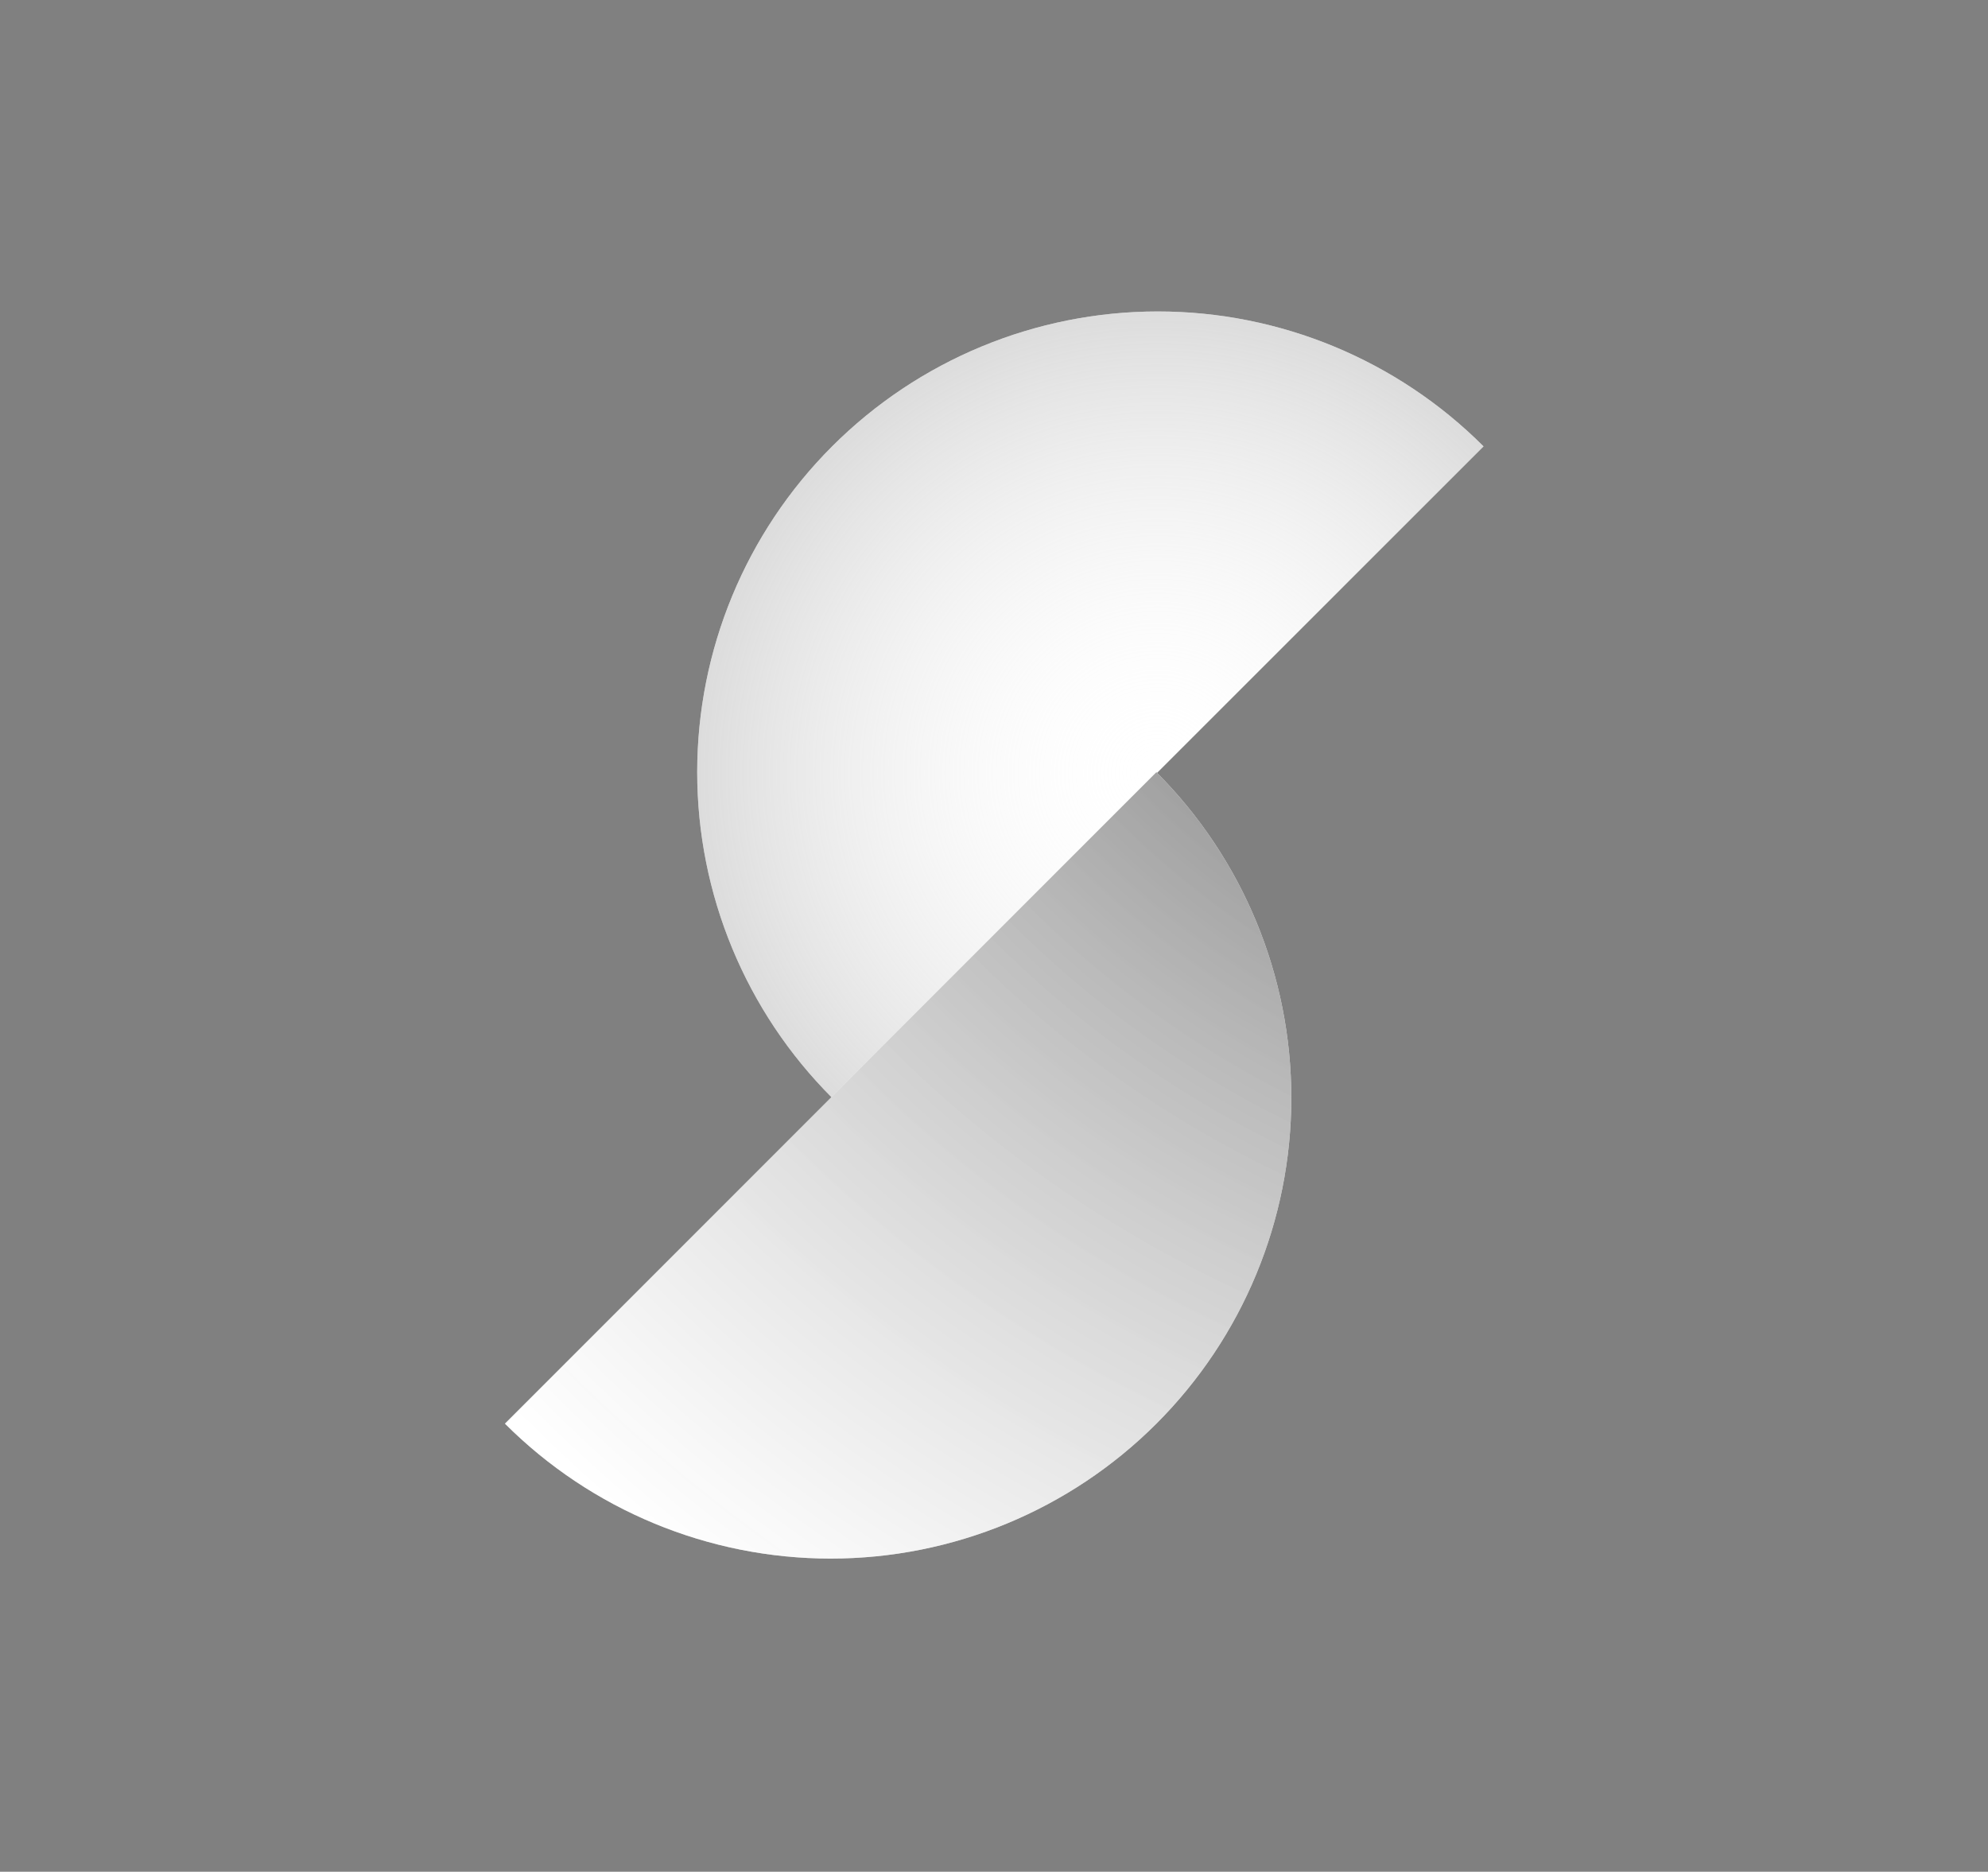
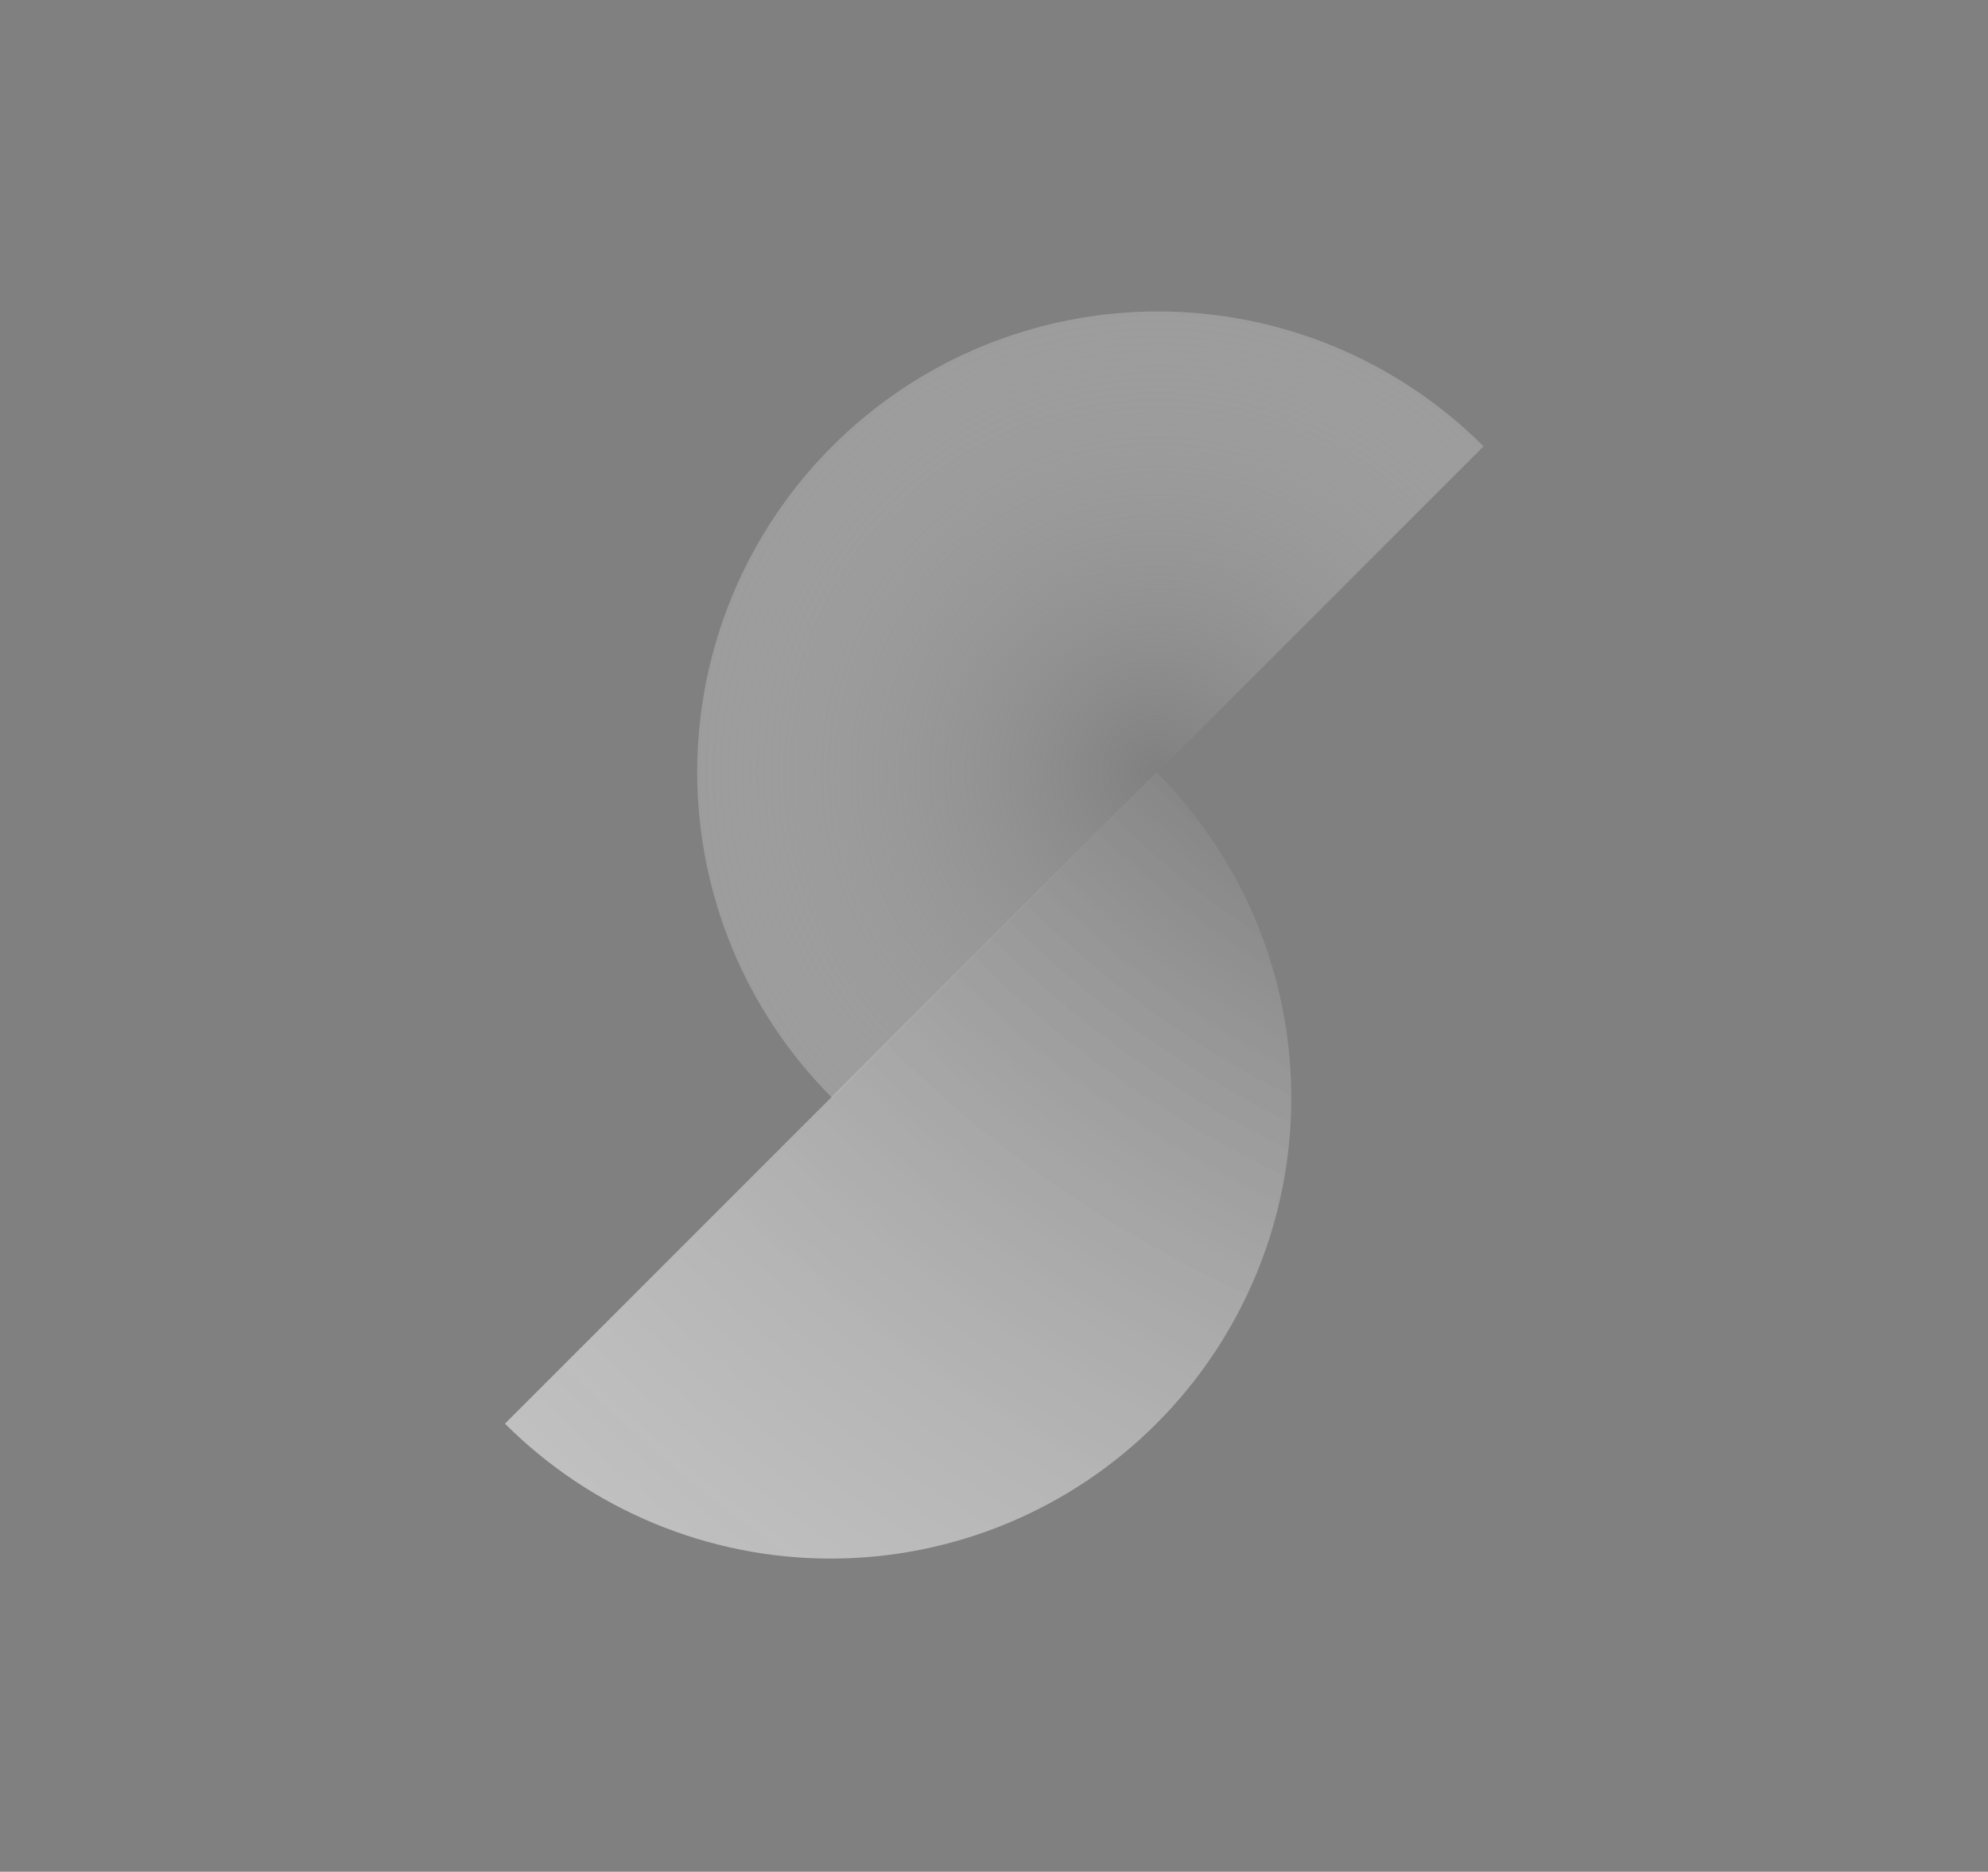
<svg xmlns="http://www.w3.org/2000/svg" width="615" height="579" viewBox="0 0 615 579" fill="none">
  <rect x="0" y="0" width="615" height="579" fill="#808080" stroke="none" />
-   <path d="M458.944 138.082C432.22 111.358 395.975 96.345 358.182 96.345C320.388 96.345 284.143 111.358 257.419 138.082C230.695 164.806 215.682 201.051 215.682 238.845C215.682 276.638 230.695 312.883 257.419 339.607L358.182 238.845L458.944 138.082Z" fill="white" />
-   <path d="M458.944 138.082C432.22 111.358 395.975 96.345 358.182 96.345C320.388 96.345 284.143 111.358 257.419 138.082C230.695 164.806 215.682 201.051 215.682 238.845C215.682 276.638 230.695 312.883 257.419 339.607L358.182 238.845L458.944 138.082Z" fill="url(#paint0_radial_272_6)" />
-   <path d="M156.214 440.394C182.938 467.118 219.184 482.131 256.977 482.131C294.77 482.131 331.016 467.118 357.74 440.394C384.464 413.67 399.477 377.425 399.477 339.631C399.477 301.838 384.464 265.593 357.74 238.869L256.977 339.631L156.214 440.394Z" fill="white" />
+   <path d="M458.944 138.082C432.22 111.358 395.975 96.345 358.182 96.345C320.388 96.345 284.143 111.358 257.419 138.082C230.695 164.806 215.682 201.051 215.682 238.845C215.682 276.638 230.695 312.883 257.419 339.607L358.182 238.845L458.944 138.082" fill="url(#paint0_radial_272_6)" />
  <path d="M156.214 440.394C182.938 467.118 219.184 482.131 256.977 482.131C294.77 482.131 331.016 467.118 357.74 440.394C384.464 413.67 399.477 377.425 399.477 339.631C399.477 301.838 384.464 265.593 357.74 238.869L256.977 339.631L156.214 440.394Z" fill="url(#paint1_radial_272_6)" />
  <defs>
    <radialGradient id="paint0_radial_272_6" cx="0" cy="0" r="1" gradientUnits="userSpaceOnUse" gradientTransform="translate(358 239) rotate(135) scale(284.257)">
      <stop stop-color="white" stop-opacity="0" />
      <stop offset="1" stop-color="#737373" />
    </radialGradient>
    <radialGradient id="paint1_radial_272_6" cx="0" cy="0" r="1" gradientUnits="userSpaceOnUse" gradientTransform="translate(545 52) rotate(134.921) scale(549.546)">
      <stop offset="0.1" stop-color="#333333" />
      <stop offset="1" stop-color="white" stop-opacity="0.5" />
    </radialGradient>
  </defs>
</svg>